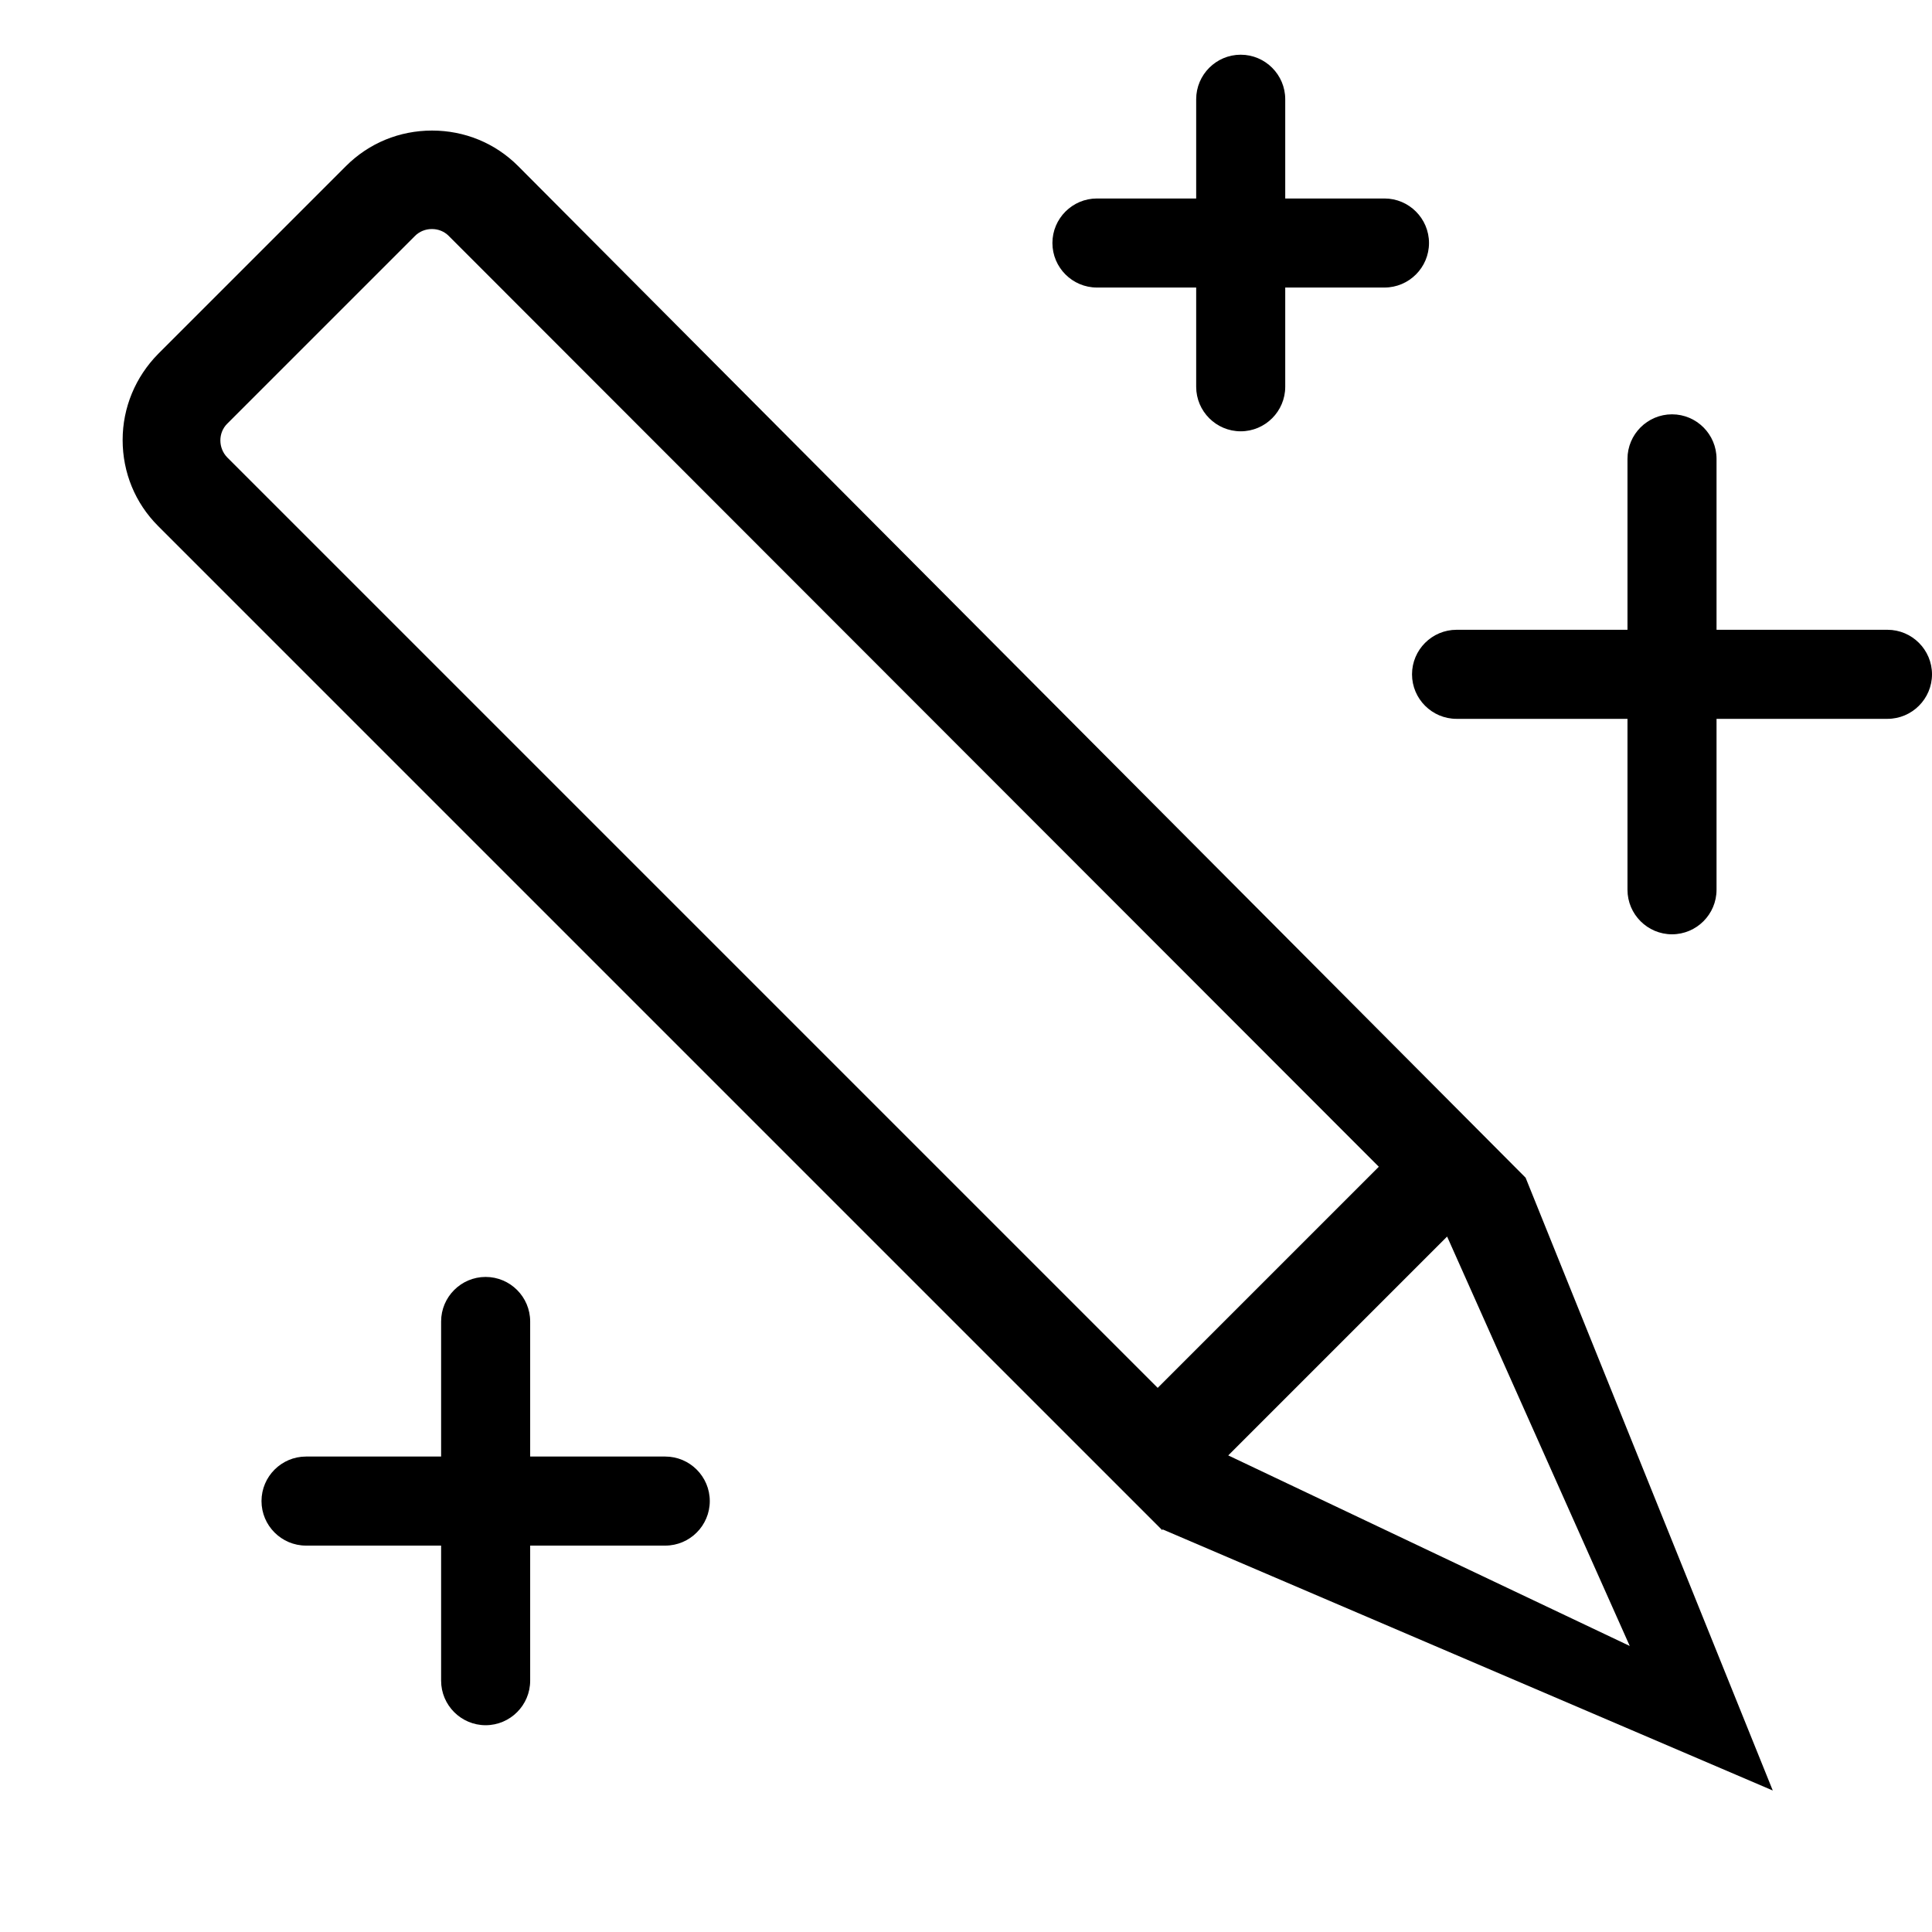
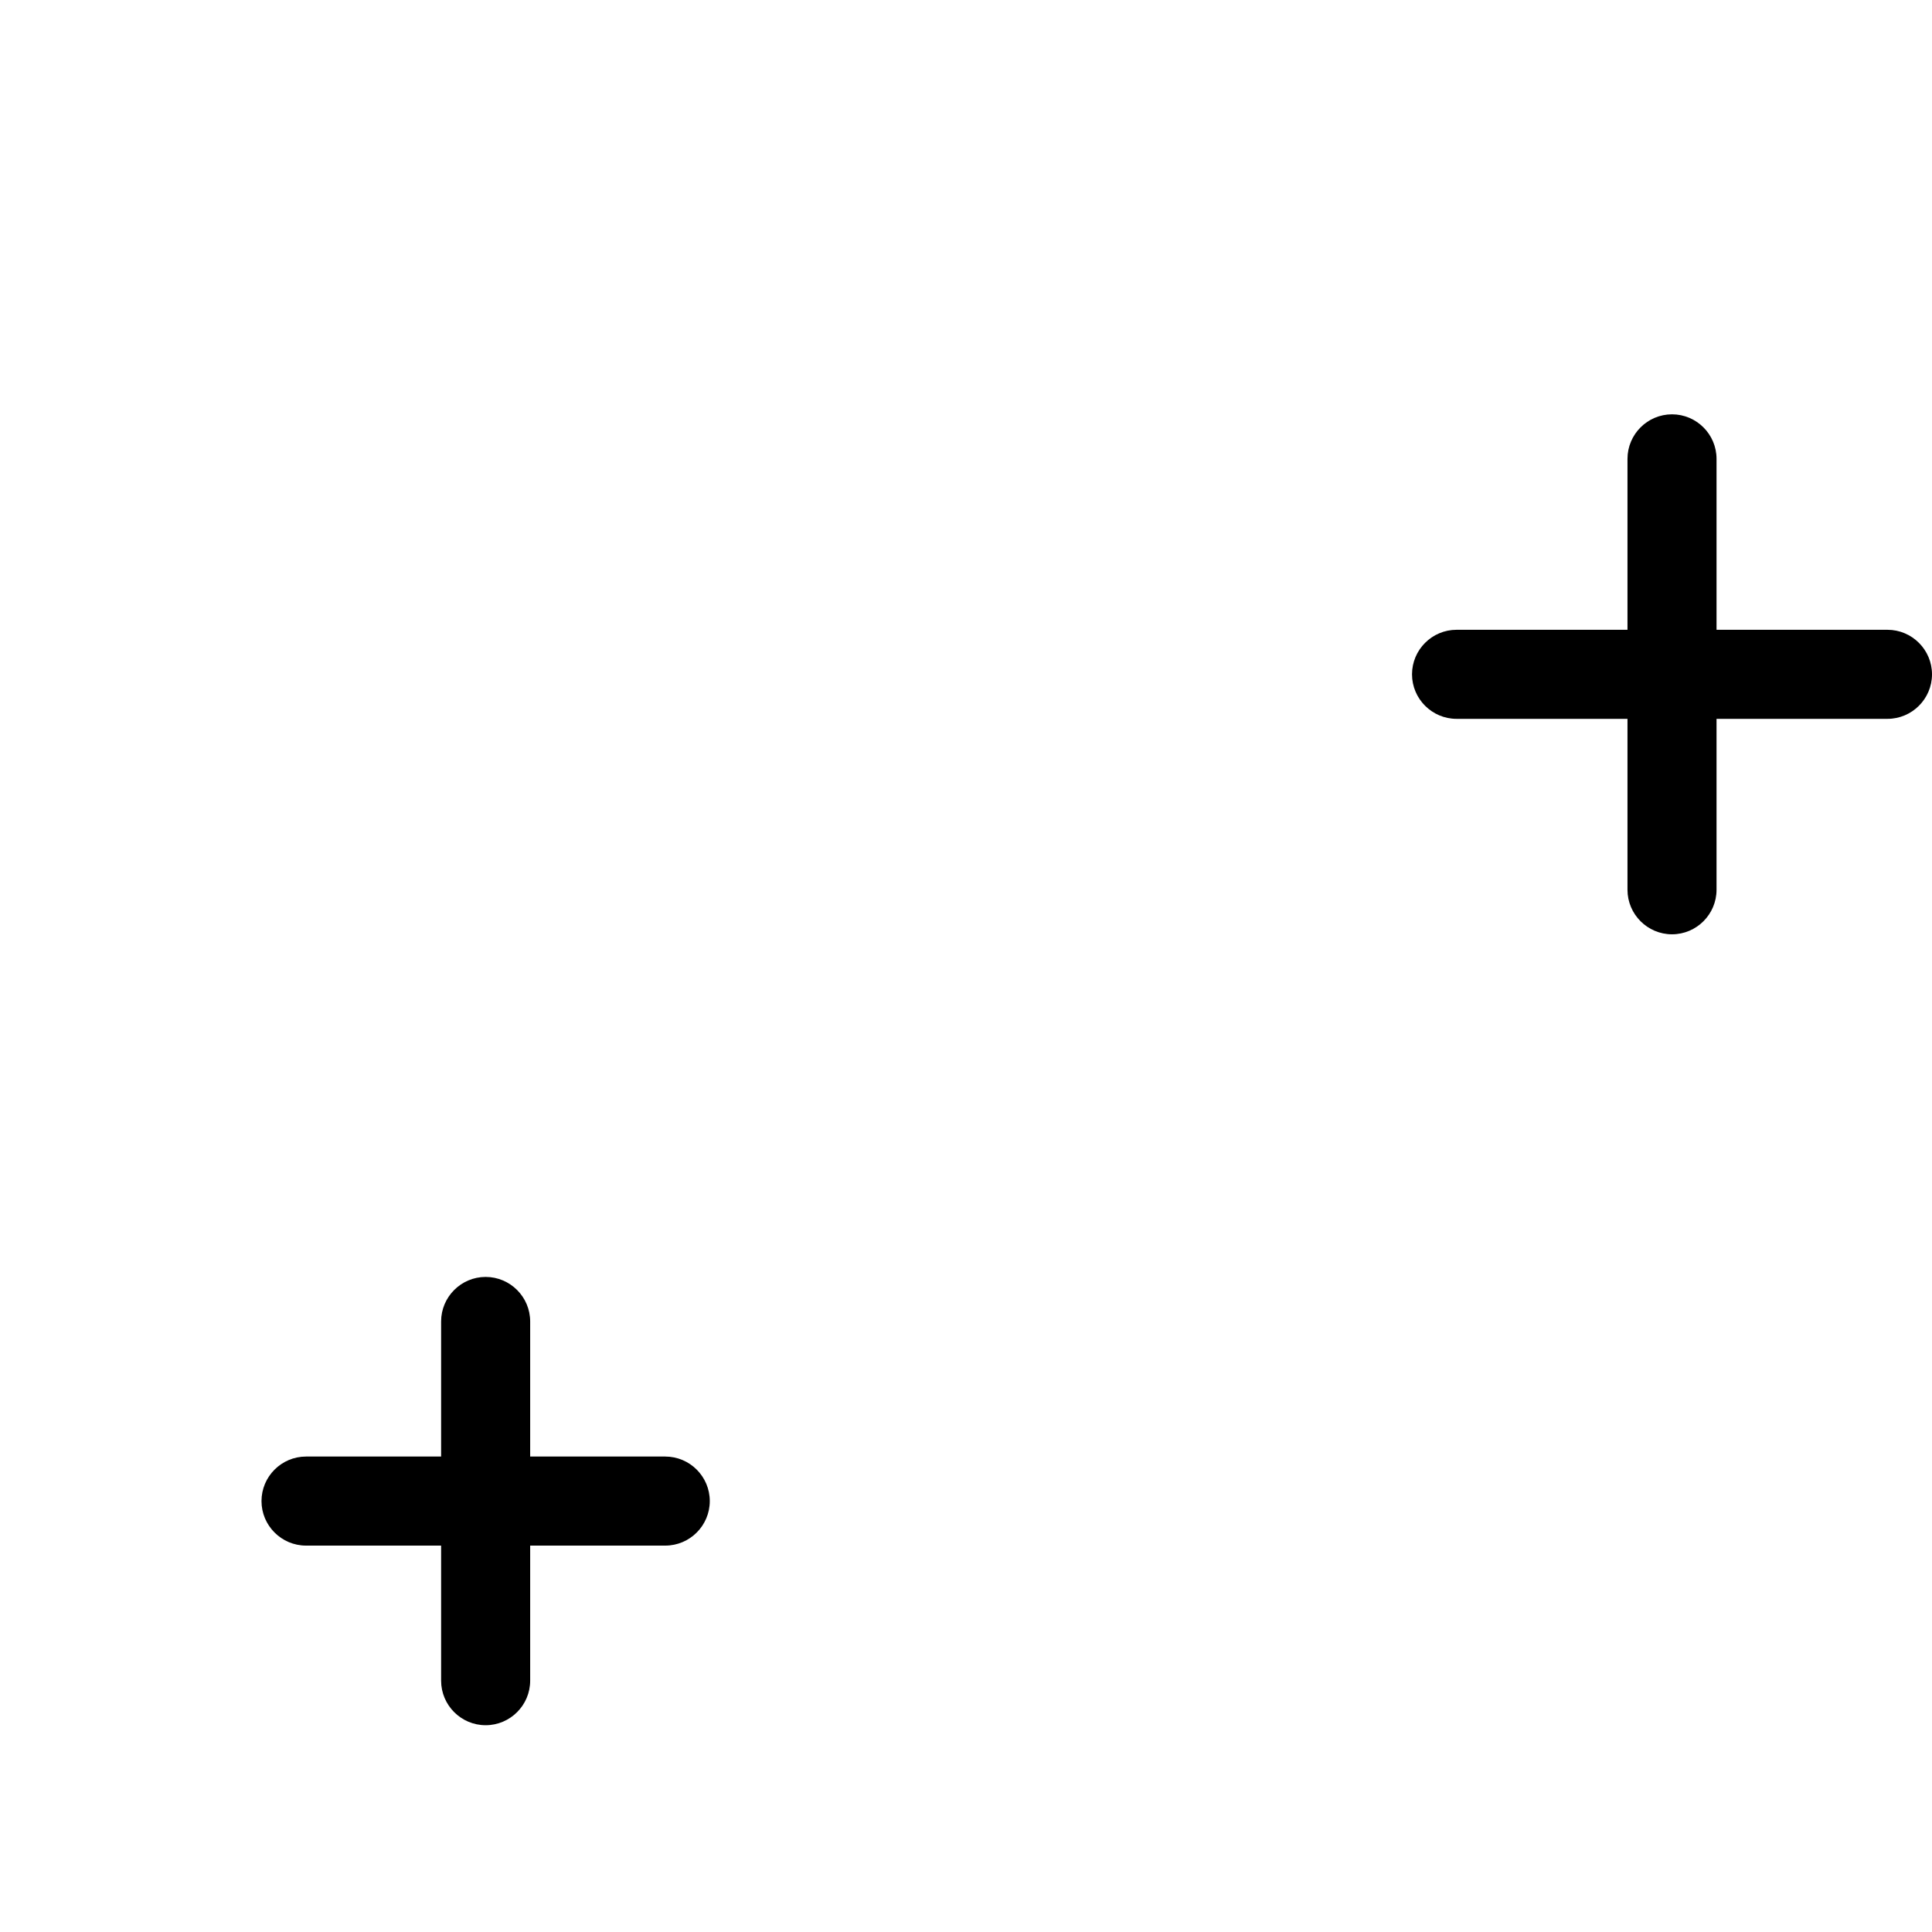
<svg xmlns="http://www.w3.org/2000/svg" id="Vrstva_1" data-name="Vrstva 1" version="1.1" viewBox="0 0 512 512">
  <defs>
    <style>
      .cls-1 {
        fill: #000;
        stroke-width: 0px;
      }
    </style>
  </defs>
  <path class="cls-1" d="M454.9,121.6v45.3s45.3,0,45.3,0c6.5,0,11.8,5.3,11.8,11.8s-5.3,11.8-11.8,11.8h-45.3s0,45.3,0,45.3c0,6.5-5.3,11.8-11.8,11.8-6.5,0-11.8-5.3-11.8-11.8v-45.3s-45.3,0-45.3,0c-6.5,0-11.8-5.3-11.8-11.8s5.3-11.8,11.8-11.8h45.3s0-45.3,0-45.3c0-6.5,5.3-11.8,11.8-11.8,6.5,0,11.8,5.3,11.8,11.8Z" />
-   <path class="cls-1" d="M340.6,26.3v26.3s26.3,0,26.3,0c6.5,0,11.8,5.3,11.8,11.8s-5.3,11.8-11.8,11.8h-26.3s0,26.3,0,26.3c0,6.5-5.3,11.8-11.8,11.8-6.5,0-11.8-5.3-11.8-11.8v-26.3s-26.3,0-26.3,0c-6.5,0-11.8-5.3-11.8-11.8s5.3-11.8,11.8-11.8h26.3s0-26.3,0-26.3c0-6.5,5.3-11.8,11.8-11.8,6.5,0,11.8,5.3,11.8,11.8Z" />
  <path class="cls-1" d="M140.5,350.2v35.8s35.8,0,35.8,0c6.5,0,11.8,5.3,11.8,11.8,0,6.5-5.3,11.8-11.8,11.8h-35.8s0,35.8,0,35.8c0,6.5-5.3,11.8-11.8,11.8-6.5,0-11.8-5.3-11.8-11.8v-35.8s-35.8,0-35.8,0c-6.5,0-11.8-5.3-11.8-11.8s5.3-11.8,11.8-11.8h35.8s0-35.8,0-35.8c0-6.5,5.3-11.8,11.8-11.8,6.5,0,11.8,5.3,11.8,11.8Z" />
-   <path class="cls-1" d="M308,405.5L41.9,139.4c-6.1-6.1-9.4-14.2-9.4-22.8,0-8.6,3.4-16.7,9.4-22.8l49.8-49.8c6.1-6.1,14.2-9.4,22.8-9.4s16.7,3.3,22.8,9.4l267,268.1,65.5,162.4-161.7-69.2ZM431.9,436.2l-48.4-108.5-58,58,106.4,50.5ZM114.4,60.7c-1.7,0-3.3.7-4.4,1.8l-49.8,49.8c-2.4,2.4-2.4,6.4,0,8.9l246.6,246.6,58.6-58.6L118.9,62.5c-1.2-1.2-2.8-1.8-4.4-1.8Z" />
</svg>